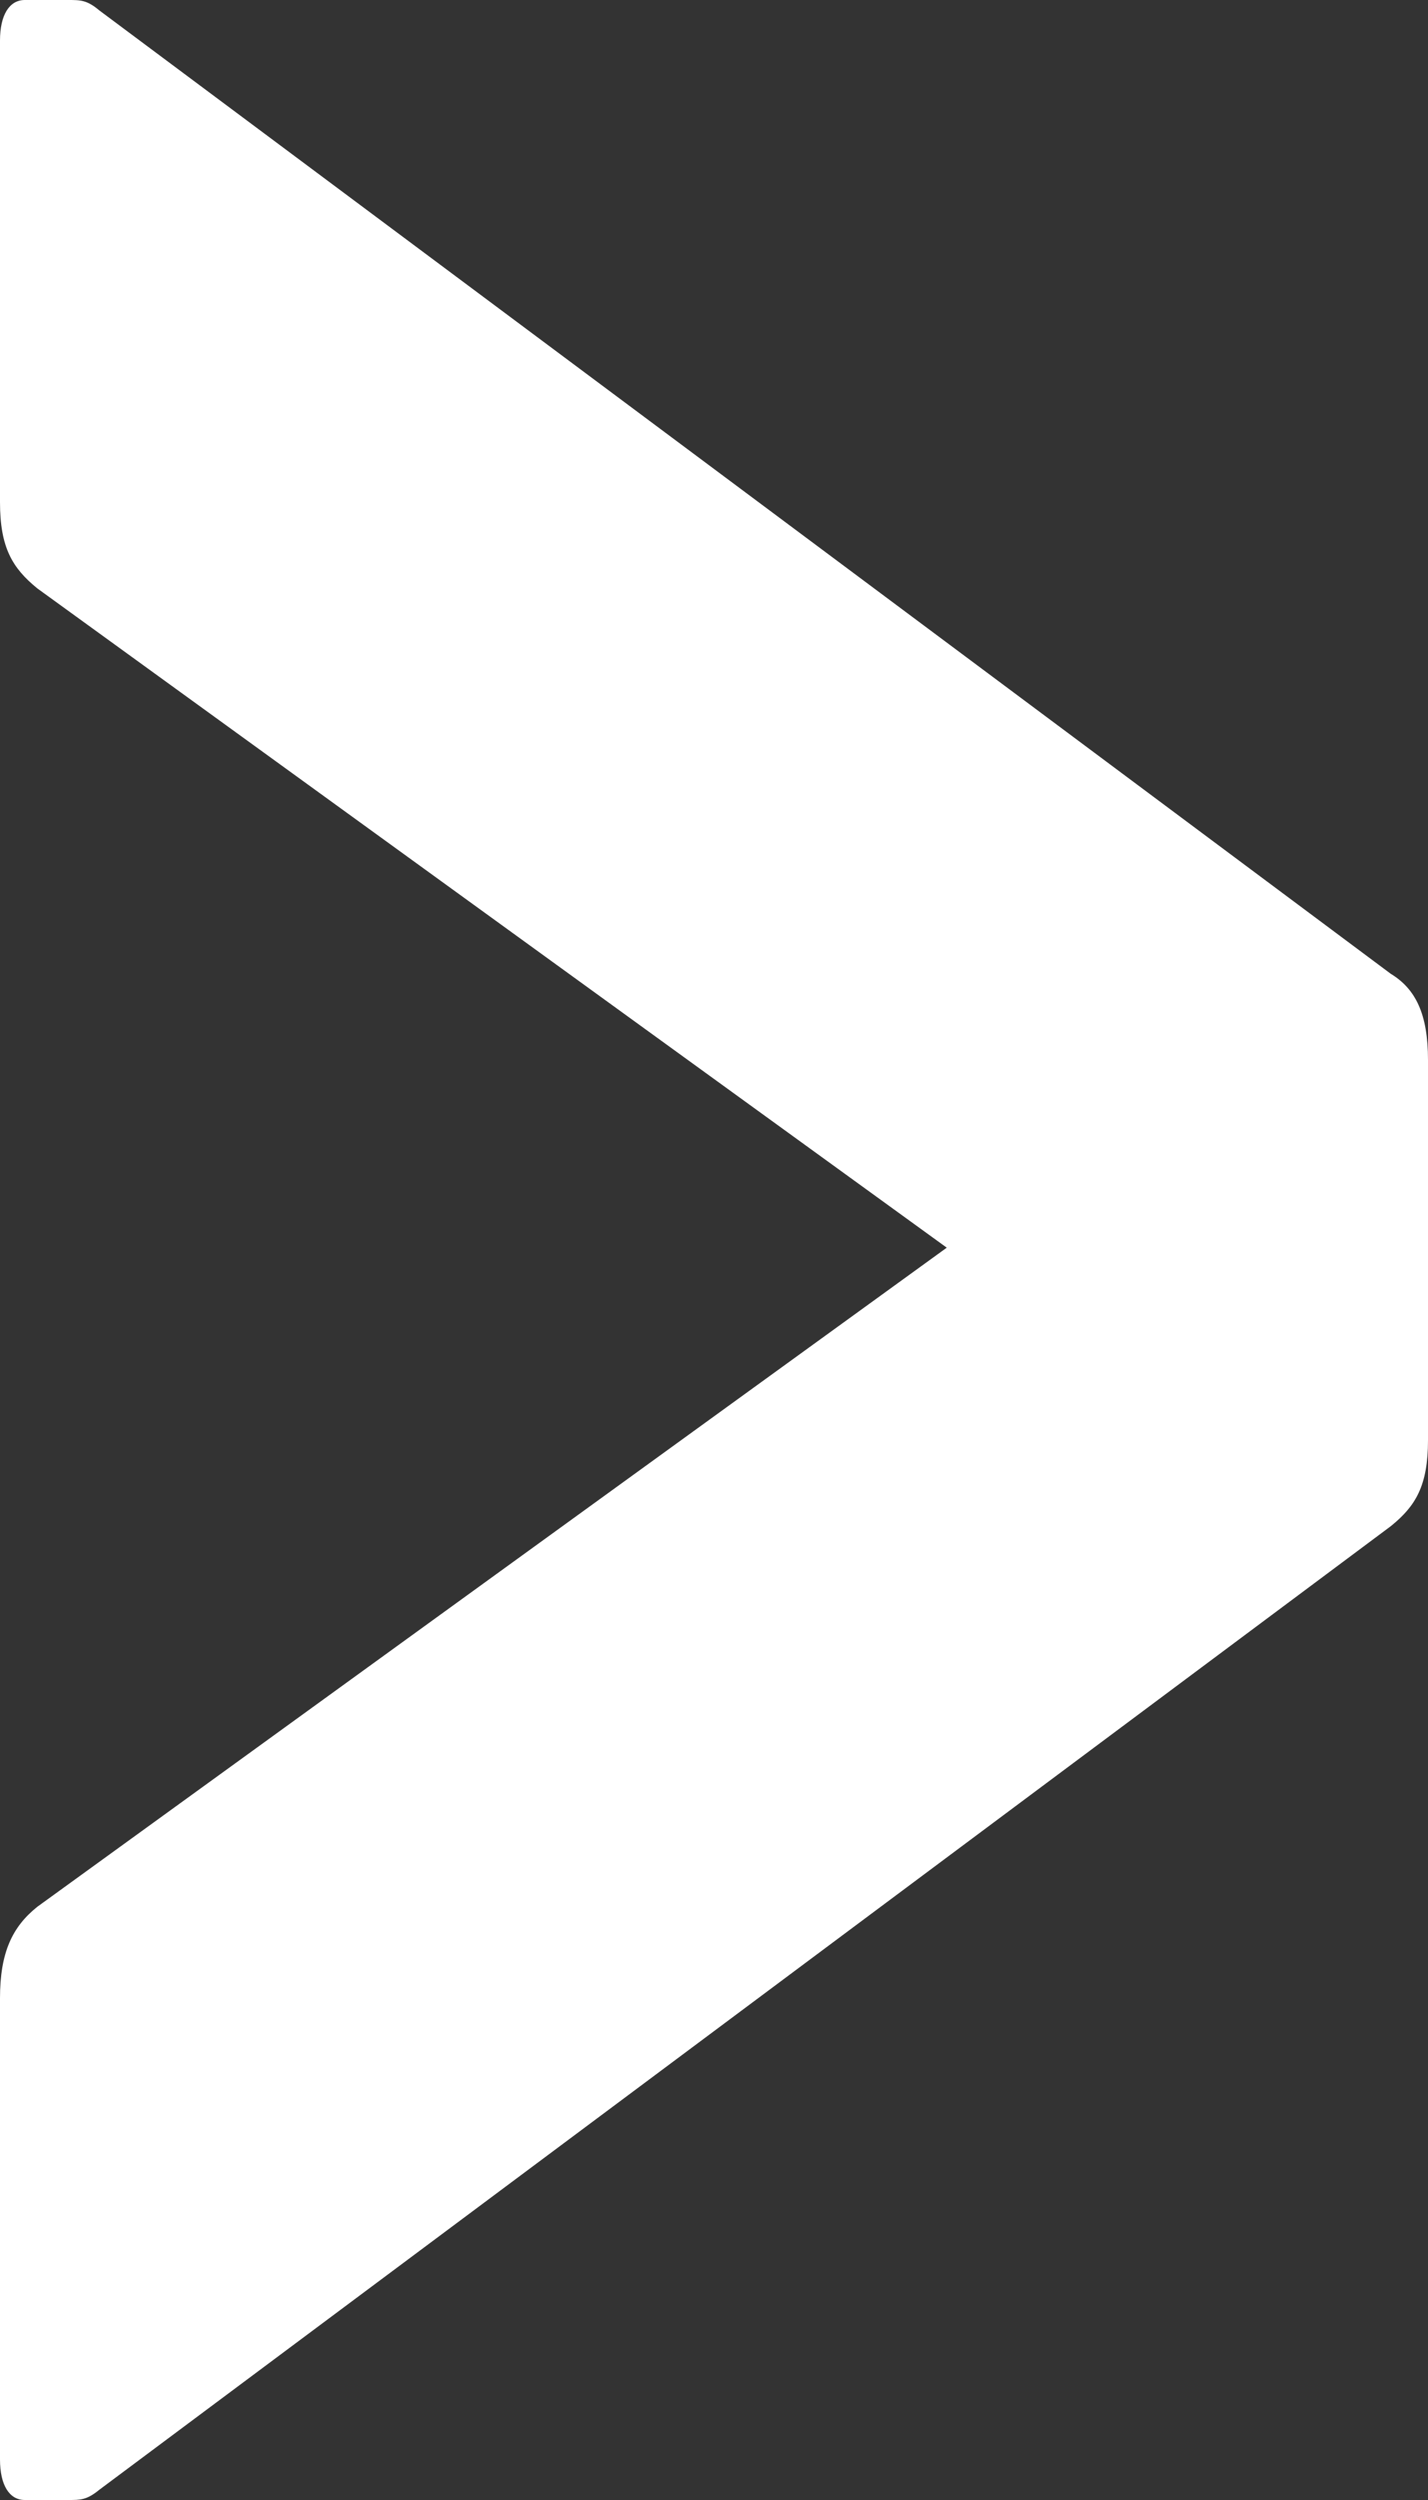
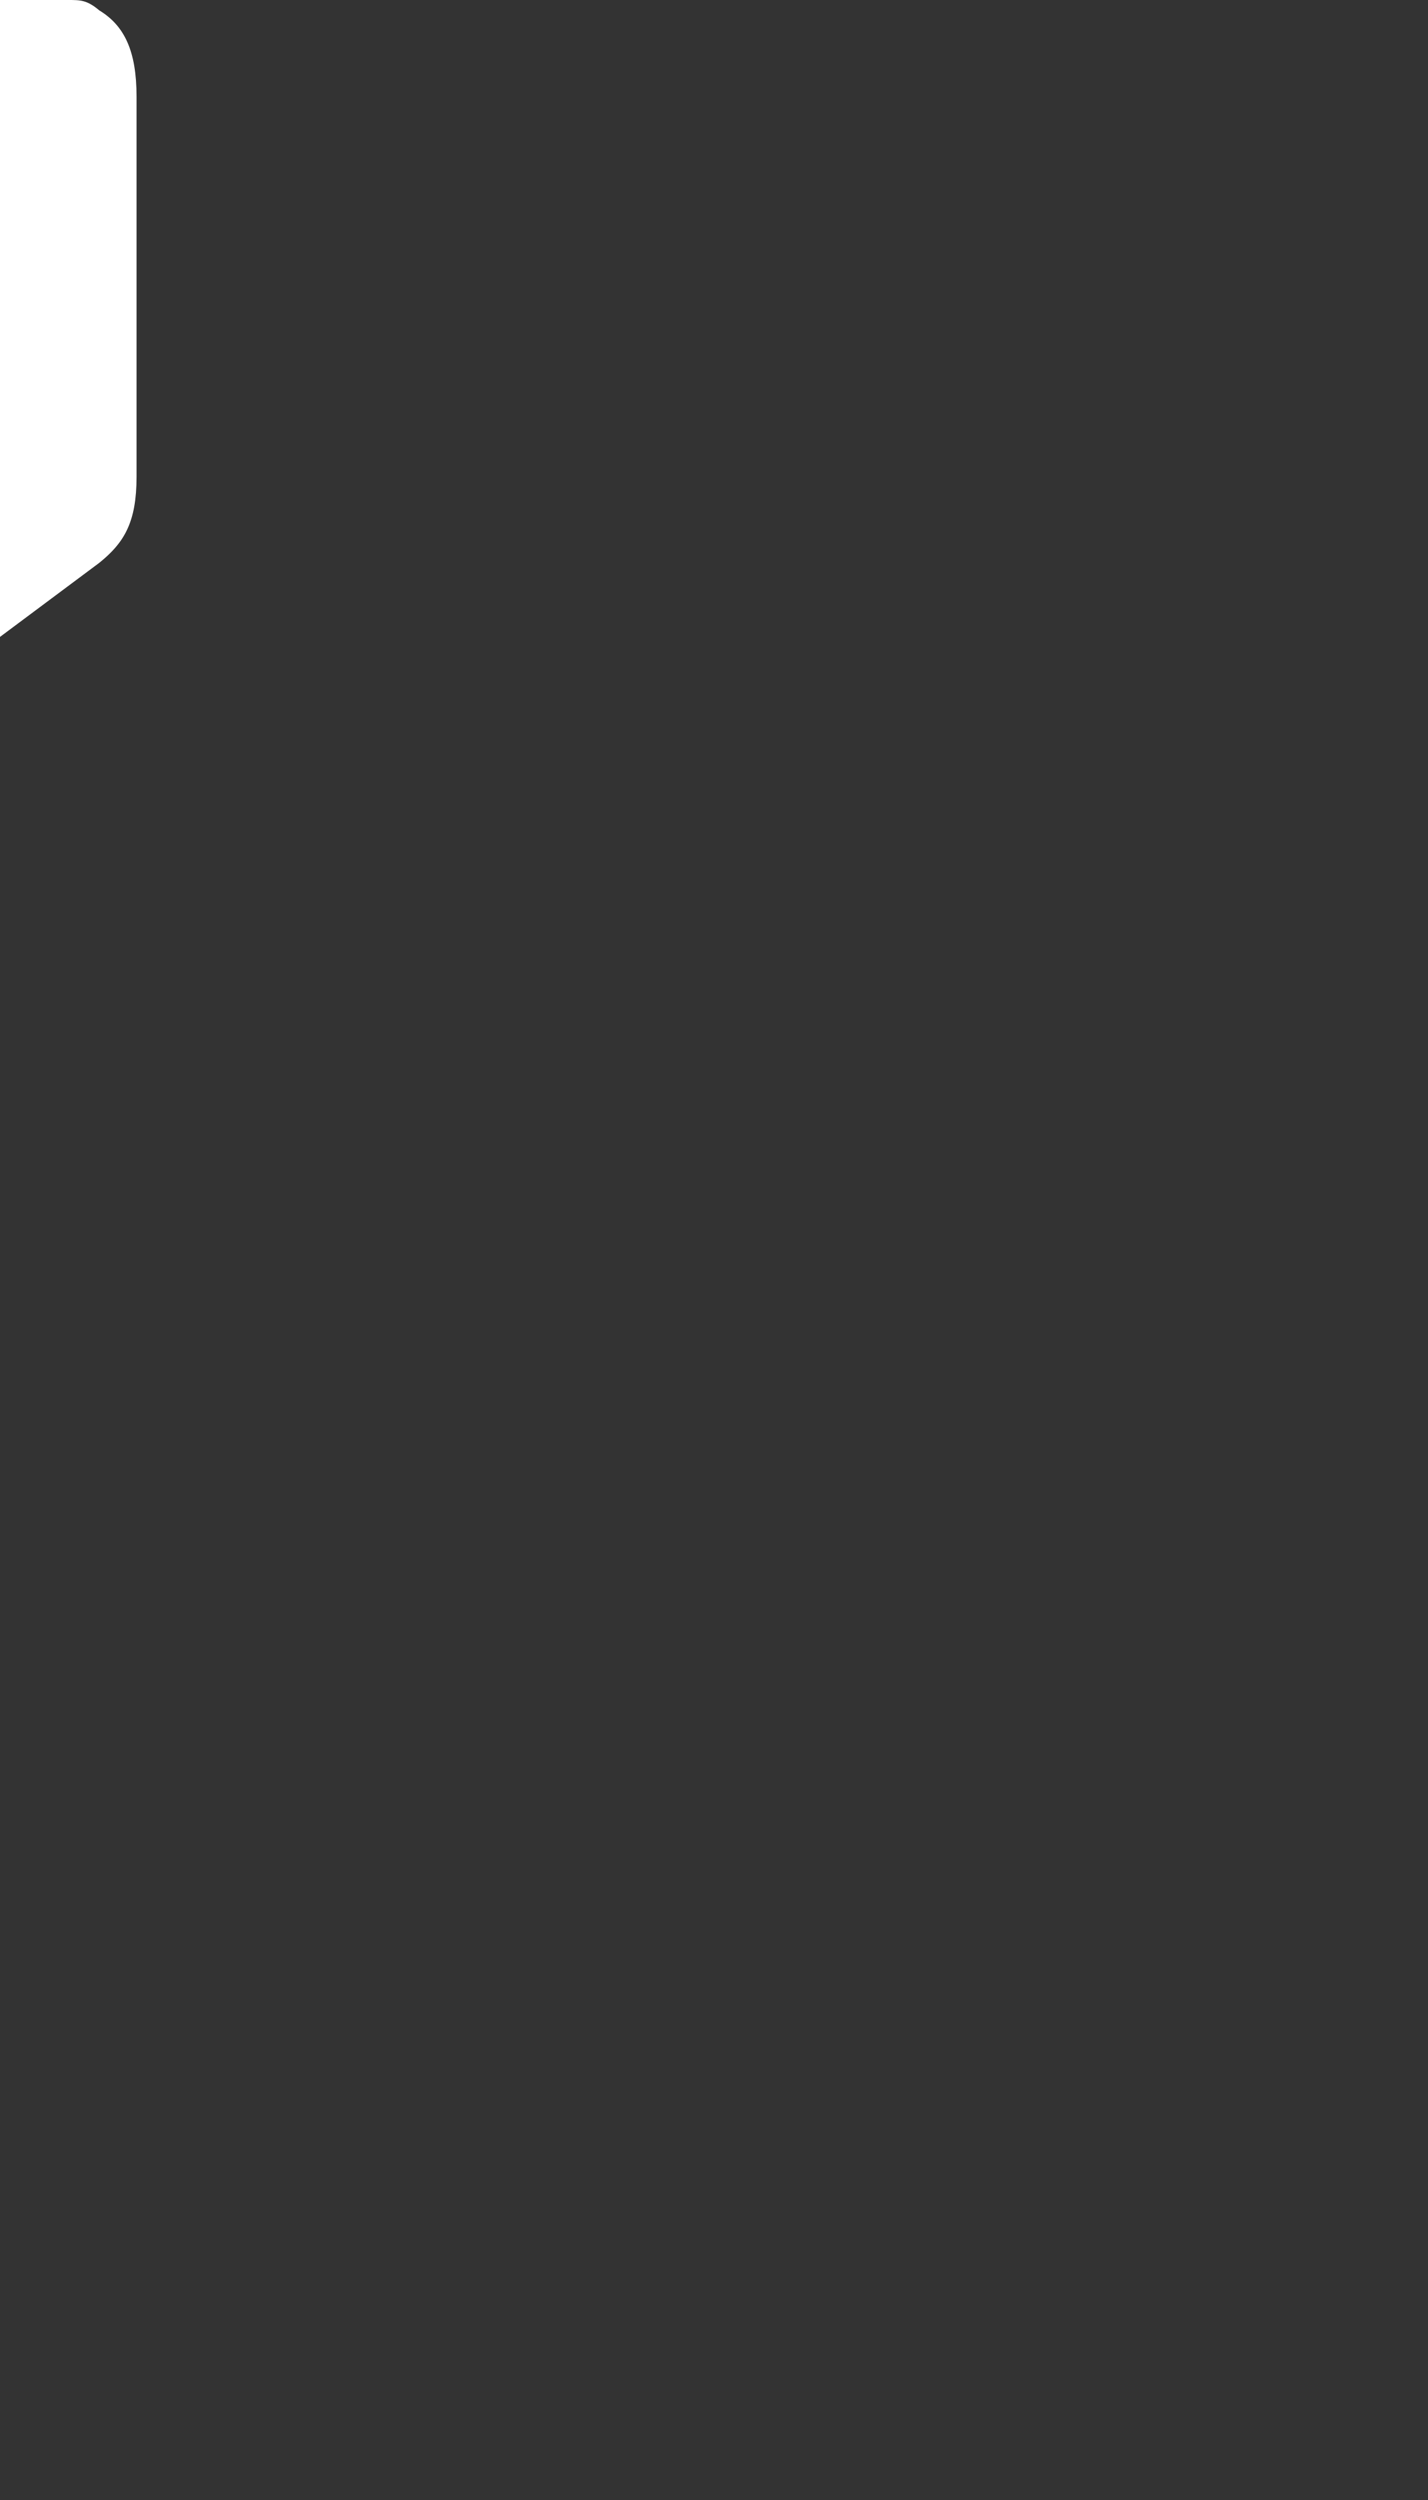
<svg xmlns="http://www.w3.org/2000/svg" width="8" height="14" viewBox="0 0 8 14">
  <rect x="0" y="0" width="8" height="14" fill="#333333" stroke="none" />
  <g fill="none" fill-rule="evenodd">
    <g fill="#FFF">
      <g>
        <g>
          <g>
-             <path d="M267.381 346c.07 0 .106 0 .175.058l7.235 5.395c.14.085.209.226.209.483v2.129c0 .256-.07.37-.209.482l-7.235 5.396c-.07.057-.104.057-.175.057h-.242c-.087 0-.139-.084-.139-.227v-2.583c0-.256.069-.4.209-.512l5.095-3.691-5.095-3.692c-.14-.114-.209-.229-.209-.483v-2.585c0-.142.052-.227.139-.227h.242z" transform="translate(-1208 -1538) translate(206 1107) translate(392 85) translate(343)" />
+             <path d="M267.381 346c.07 0 .106 0 .175.058c.14.085.209.226.209.483v2.129c0 .256-.07.37-.209.482l-7.235 5.396c-.07.057-.104.057-.175.057h-.242c-.087 0-.139-.084-.139-.227v-2.583c0-.256.069-.4.209-.512l5.095-3.691-5.095-3.692c-.14-.114-.209-.229-.209-.483v-2.585c0-.142.052-.227.139-.227h.242z" transform="translate(-1208 -1538) translate(206 1107) translate(392 85) translate(343)" />
          </g>
        </g>
      </g>
    </g>
  </g>
</svg>